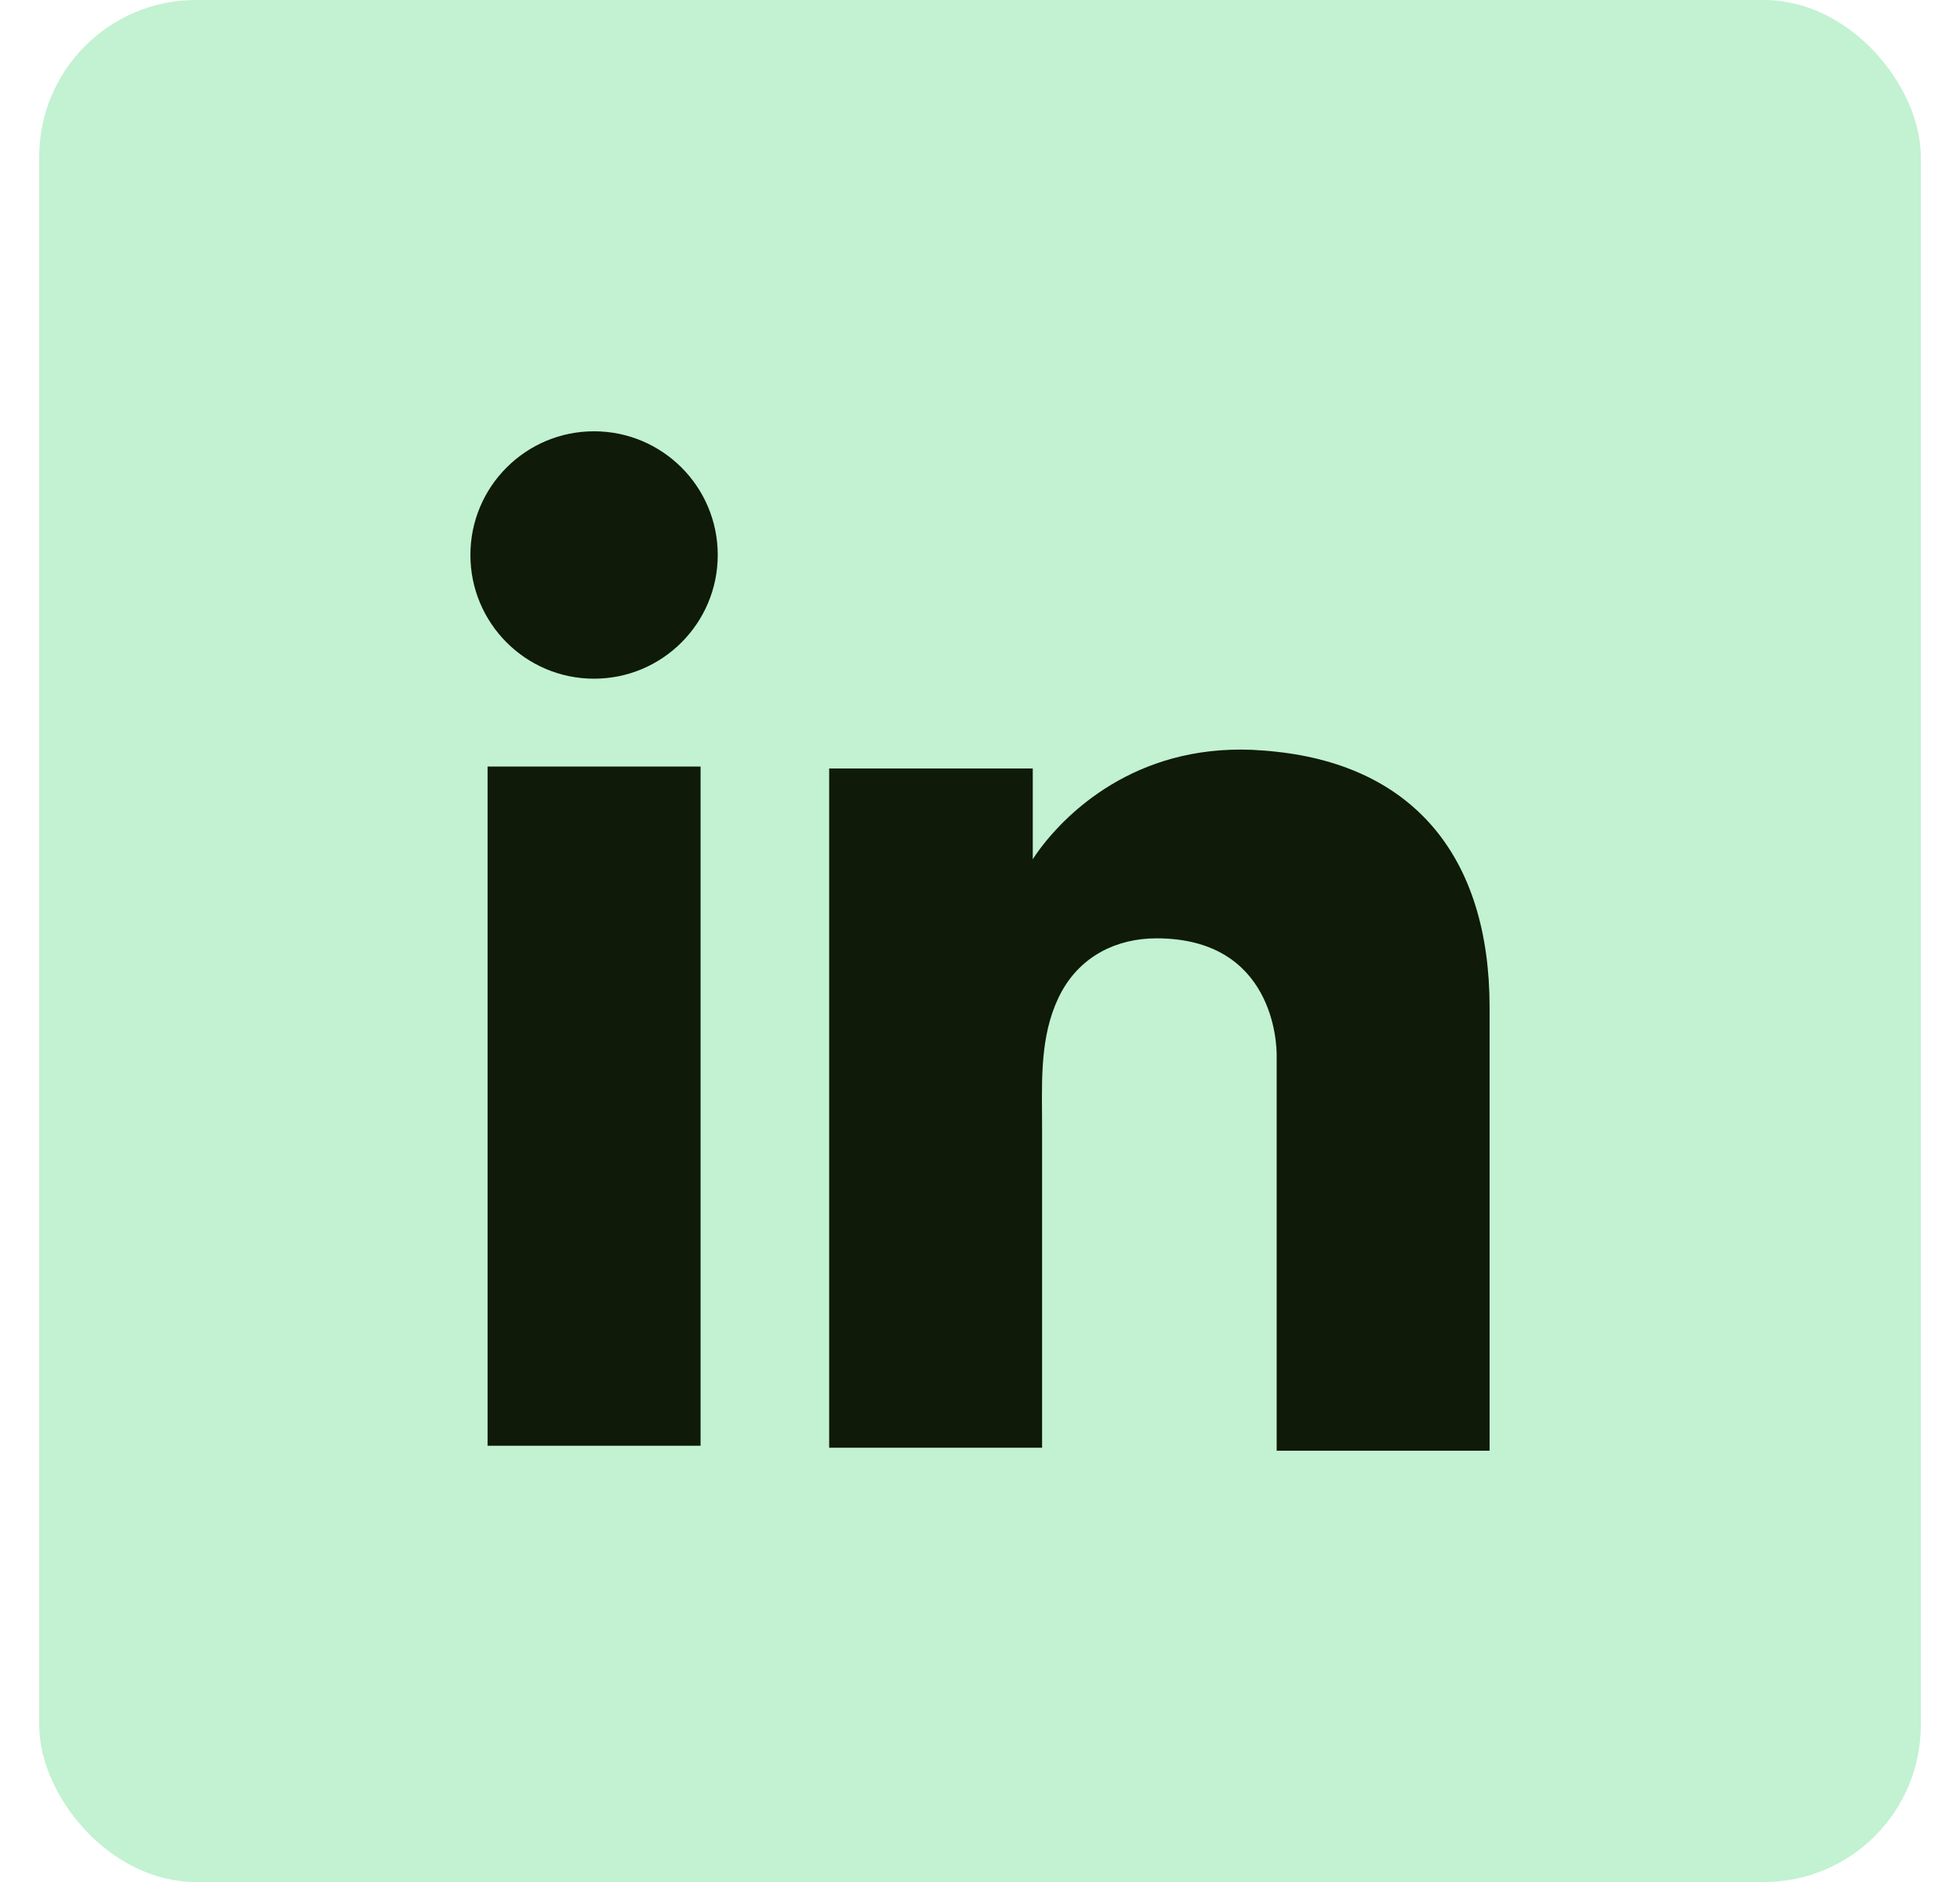
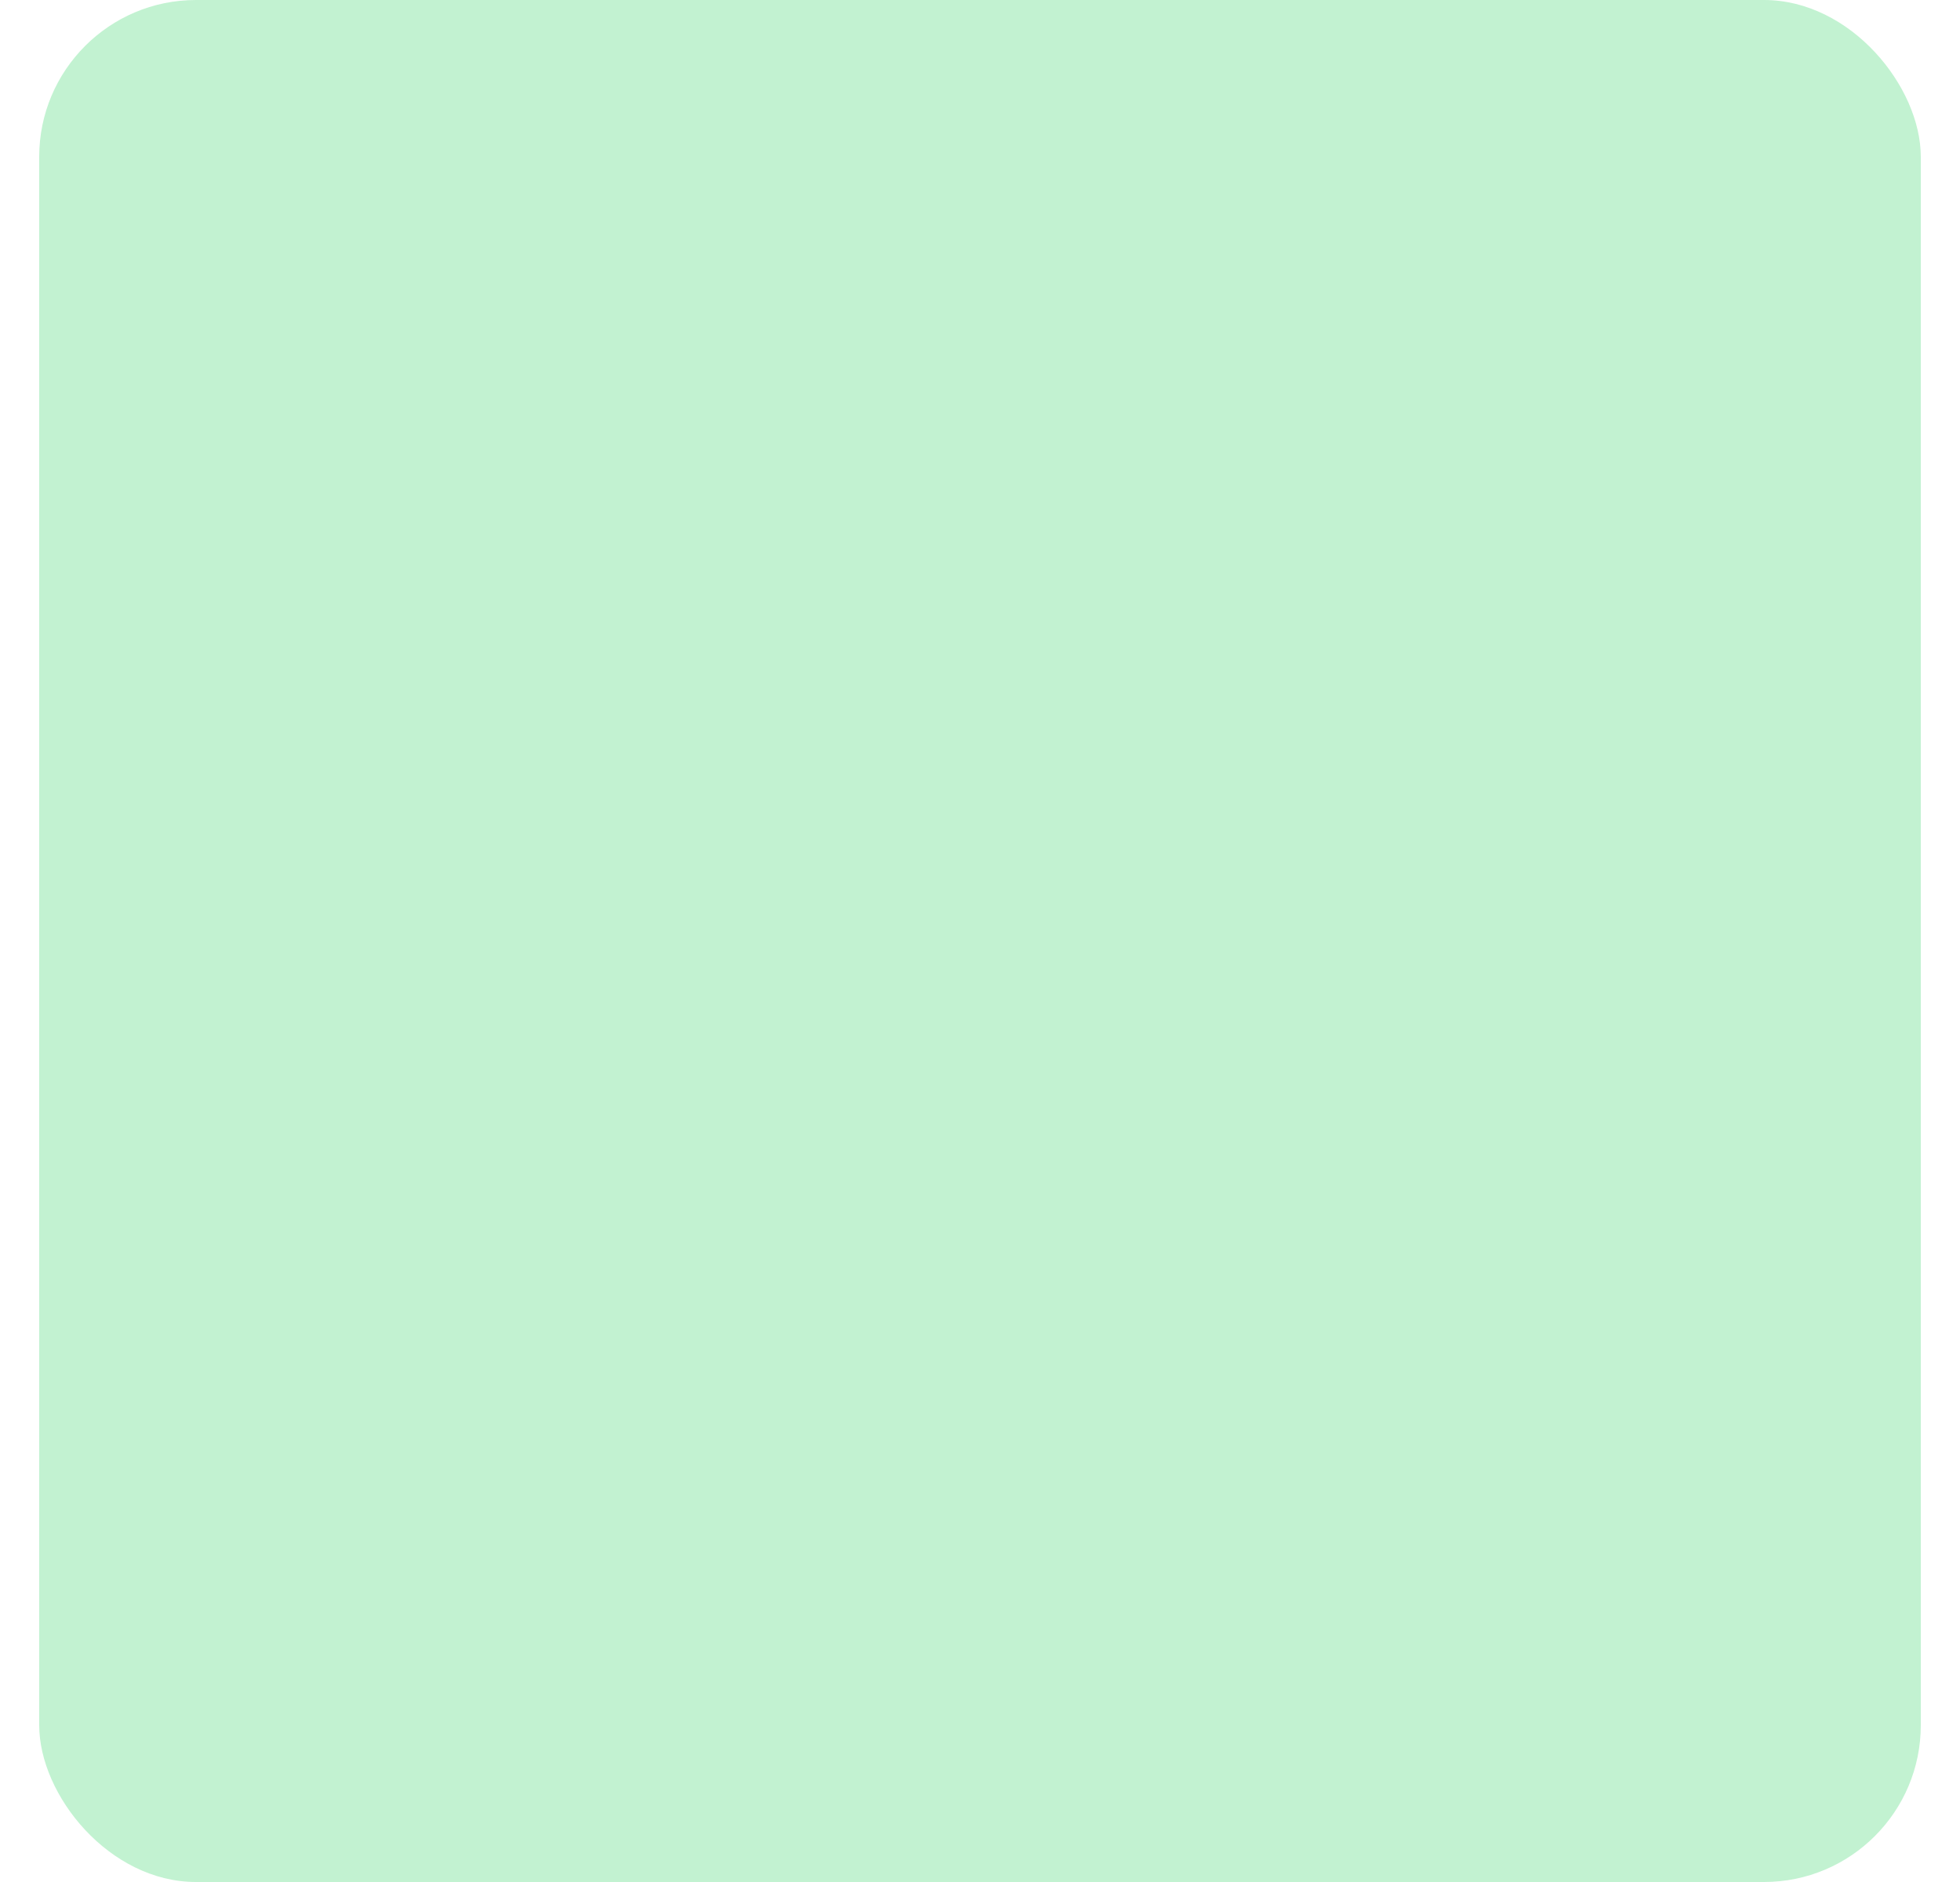
<svg xmlns="http://www.w3.org/2000/svg" width="25" height="24" viewBox="0 0 25 24" fill="none">
  <rect x="0.5" width="24" height="24" rx="2" fill="#C2F2D1" />
-   <path fill-rule="evenodd" clip-rule="evenodd" d="M9.155 7.077C9.155 7.948 8.448 8.655 7.577 8.655C6.706 8.655 6 7.948 6 7.077C6 6.206 6.706 5.5 7.577 5.5C8.448 5.5 9.155 6.206 9.155 7.077ZM16.284 9.587C16.184 9.575 16.077 9.568 15.971 9.562C14.45 9.5 13.593 10.401 13.292 10.789C13.211 10.895 13.173 10.958 13.173 10.958V9.8H10.576V18.462H13.173H13.292V15.821V14.394C13.292 14.327 13.292 14.259 13.291 14.191C13.287 13.664 13.282 13.118 13.543 12.642C13.793 12.191 14.243 11.966 14.751 11.966C16.253 11.966 16.284 13.324 16.284 13.449V13.461V18.5H19V12.848C19 10.914 18.018 9.775 16.284 9.587ZM8.936 9.775H6.219V18.437H8.936V9.775Z" fill="#0F1A09" />
</svg>